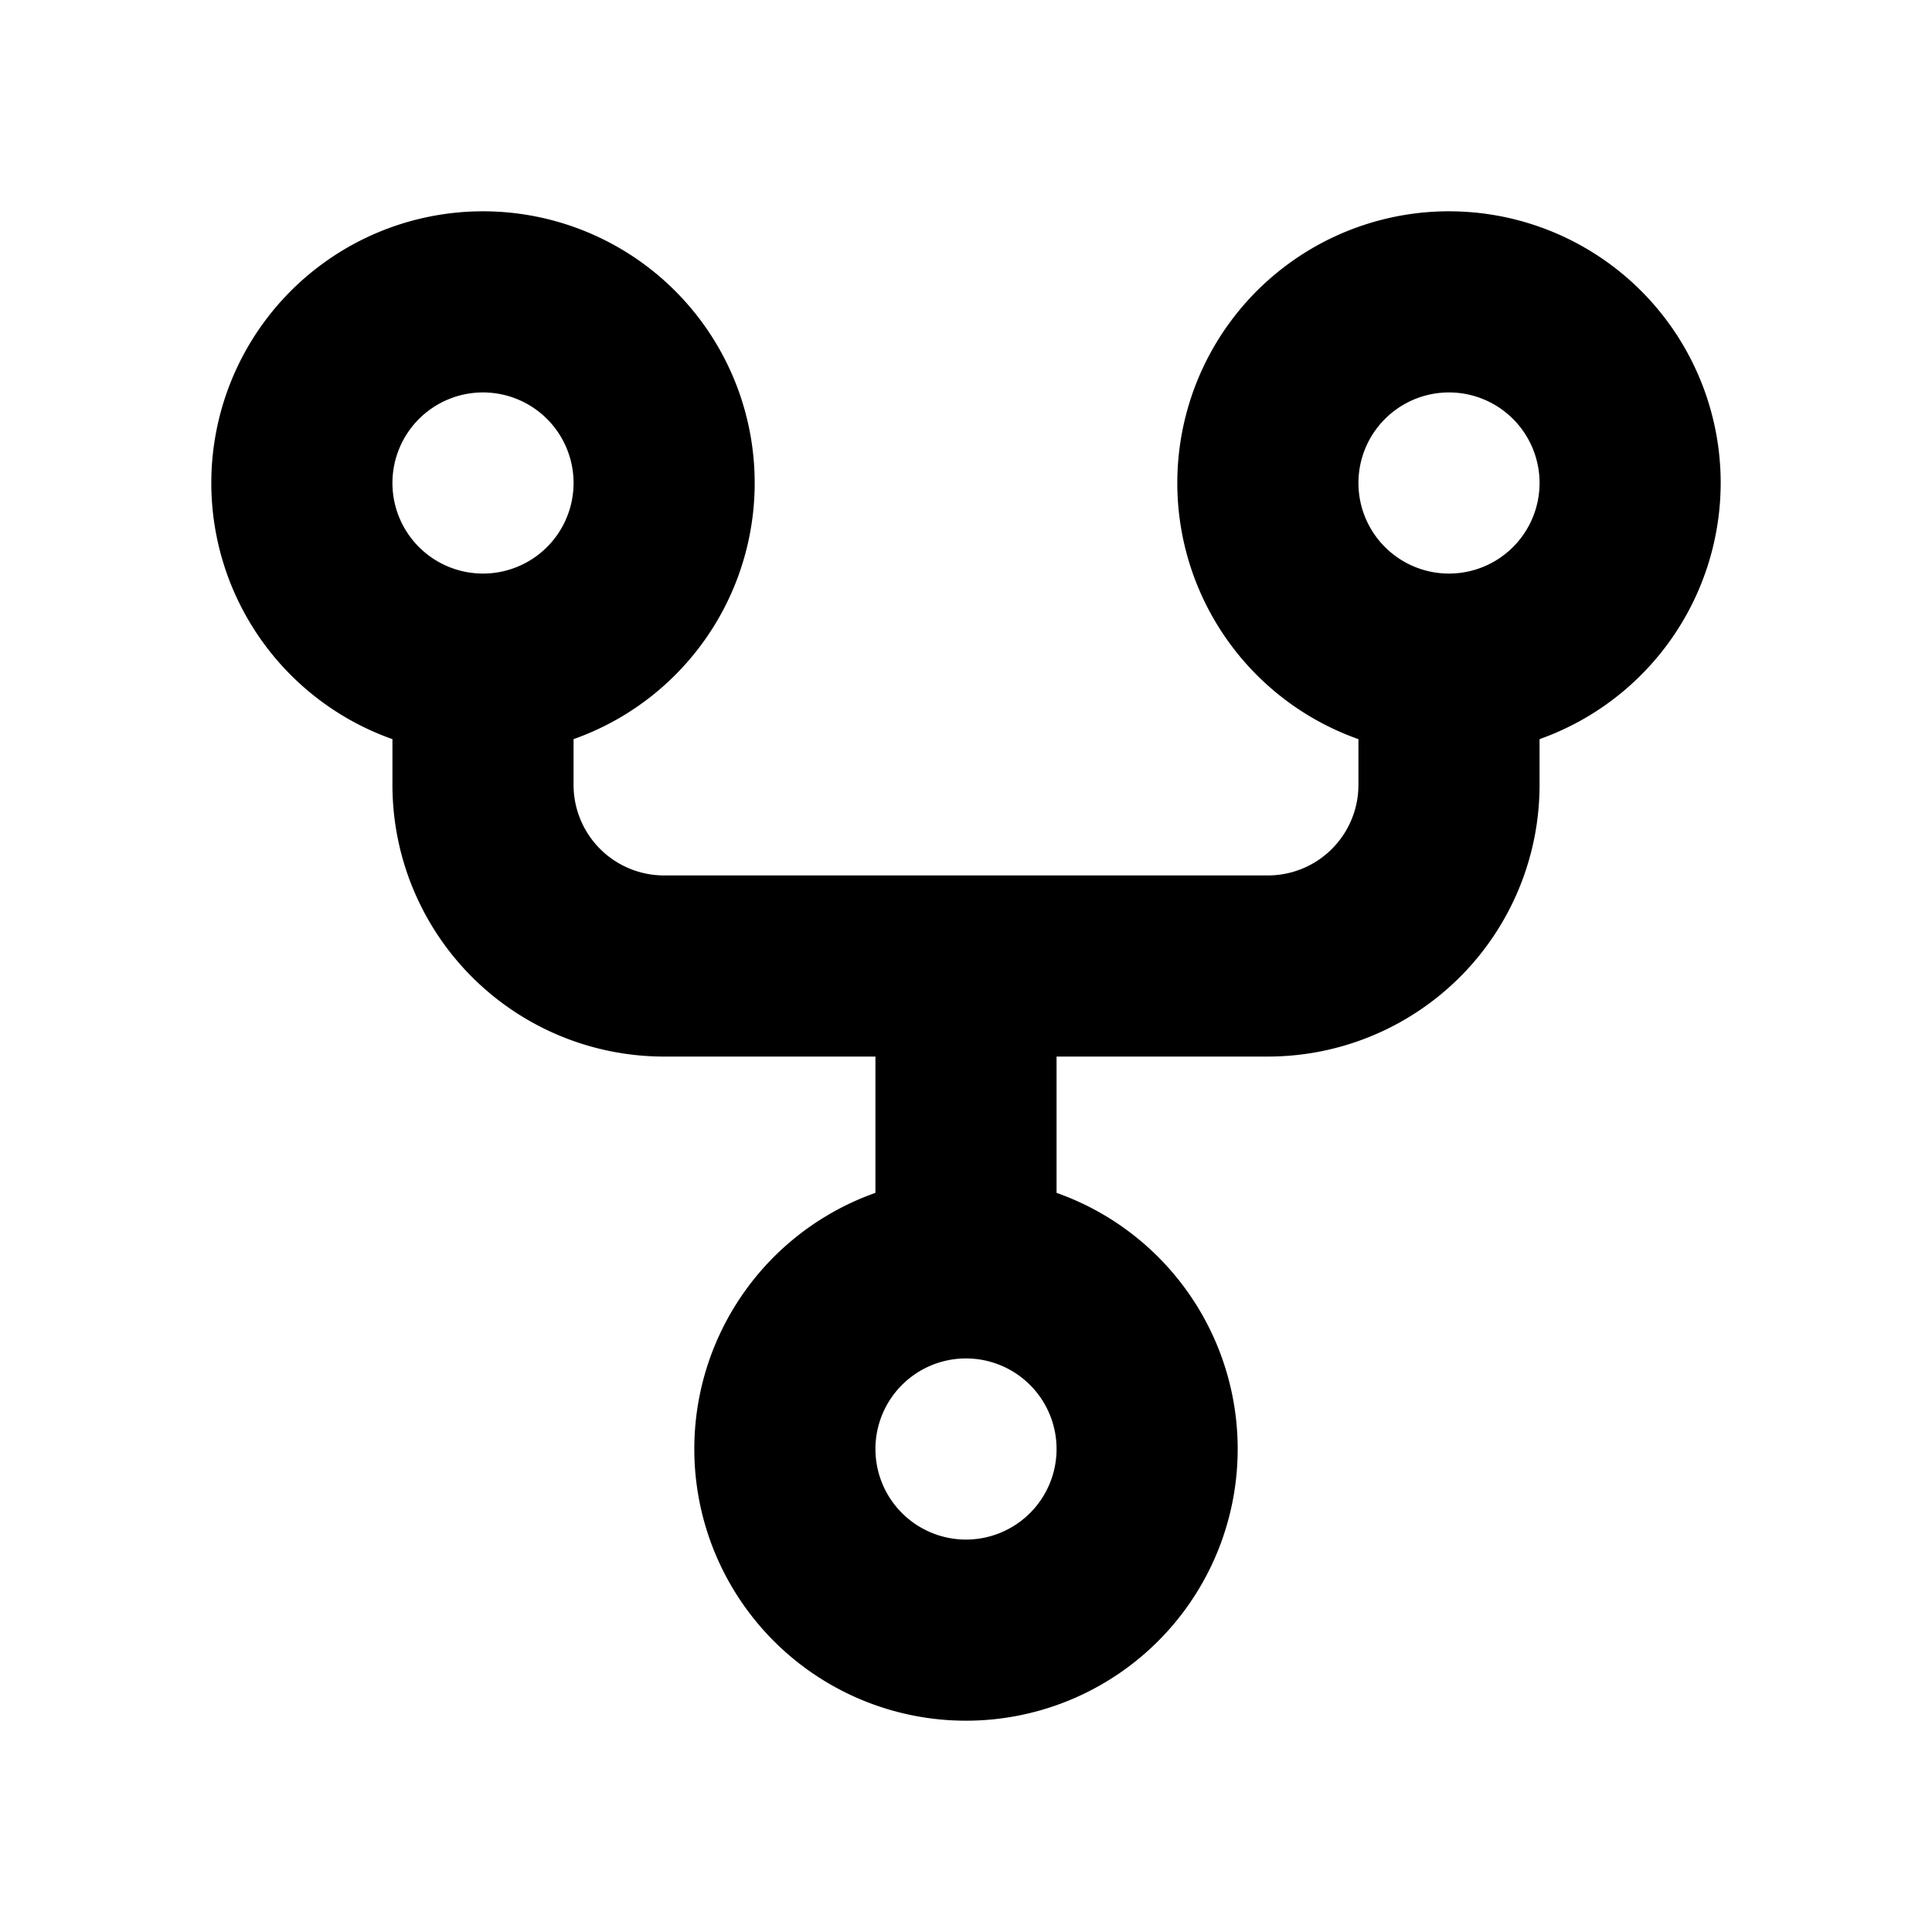
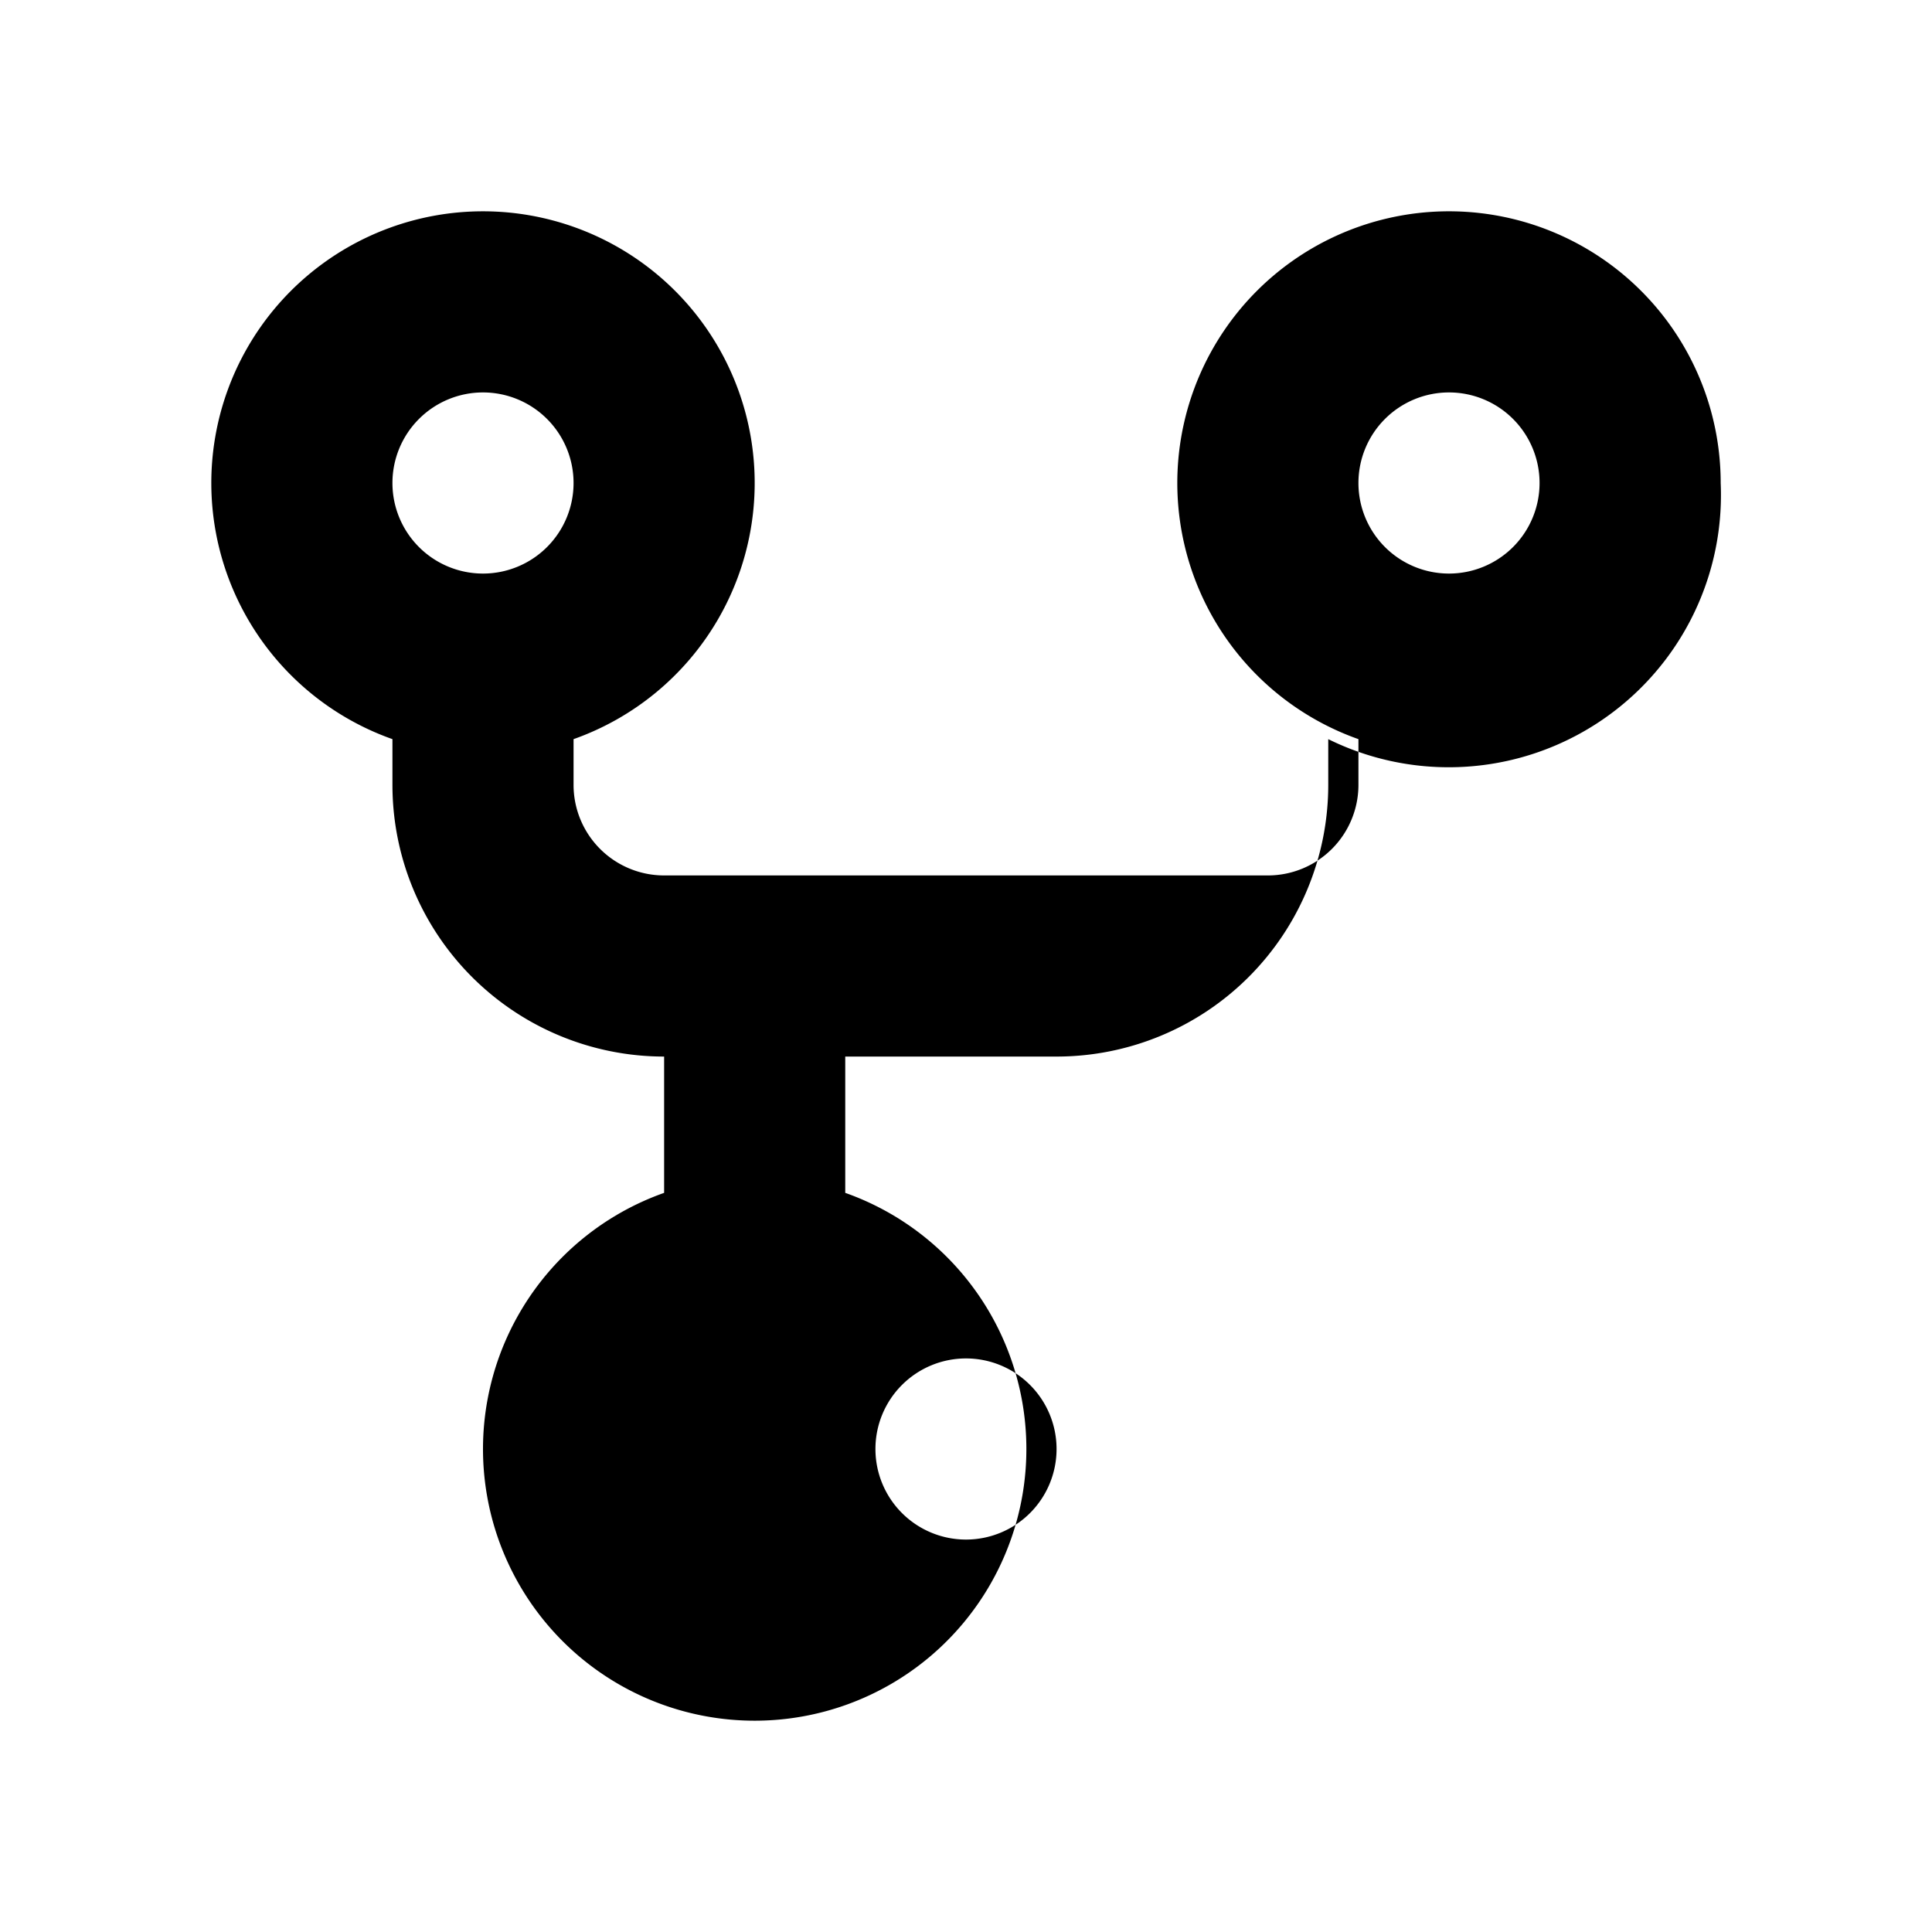
<svg xmlns="http://www.w3.org/2000/svg" viewBox="0 0 256 256" fill="currentColor">
-   <path d="M228,64a36,36,0,1,0-48,33.94V104a12,12,0,0,1-12,12H88a12,12,0,0,1-12-12V97.94a36,36,0,1,0-24,0V104a36,36,0,0,0,36,36h28v18.06a36,36,0,1,0,24,0V140h28a36,36,0,0,0,36-36V97.94A36.07,36.07,0,0,0,228,64ZM64,52A12,12,0,1,1,52,64,12,12,0,0,1,64,52Zm64,152a12,12,0,1,1,12-12A12,12,0,0,1,128,204ZM192,76a12,12,0,1,1,12-12A12,12,0,0,1,192,76Z" />
+   <path d="M228,64a36,36,0,1,0-48,33.94V104a12,12,0,0,1-12,12H88a12,12,0,0,1-12-12V97.94a36,36,0,1,0-24,0V104a36,36,0,0,0,36,36v18.06a36,36,0,1,0,24,0V140h28a36,36,0,0,0,36-36V97.94A36.07,36.07,0,0,0,228,64ZM64,52A12,12,0,1,1,52,64,12,12,0,0,1,64,52Zm64,152a12,12,0,1,1,12-12A12,12,0,0,1,128,204ZM192,76a12,12,0,1,1,12-12A12,12,0,0,1,192,76Z" />
</svg>